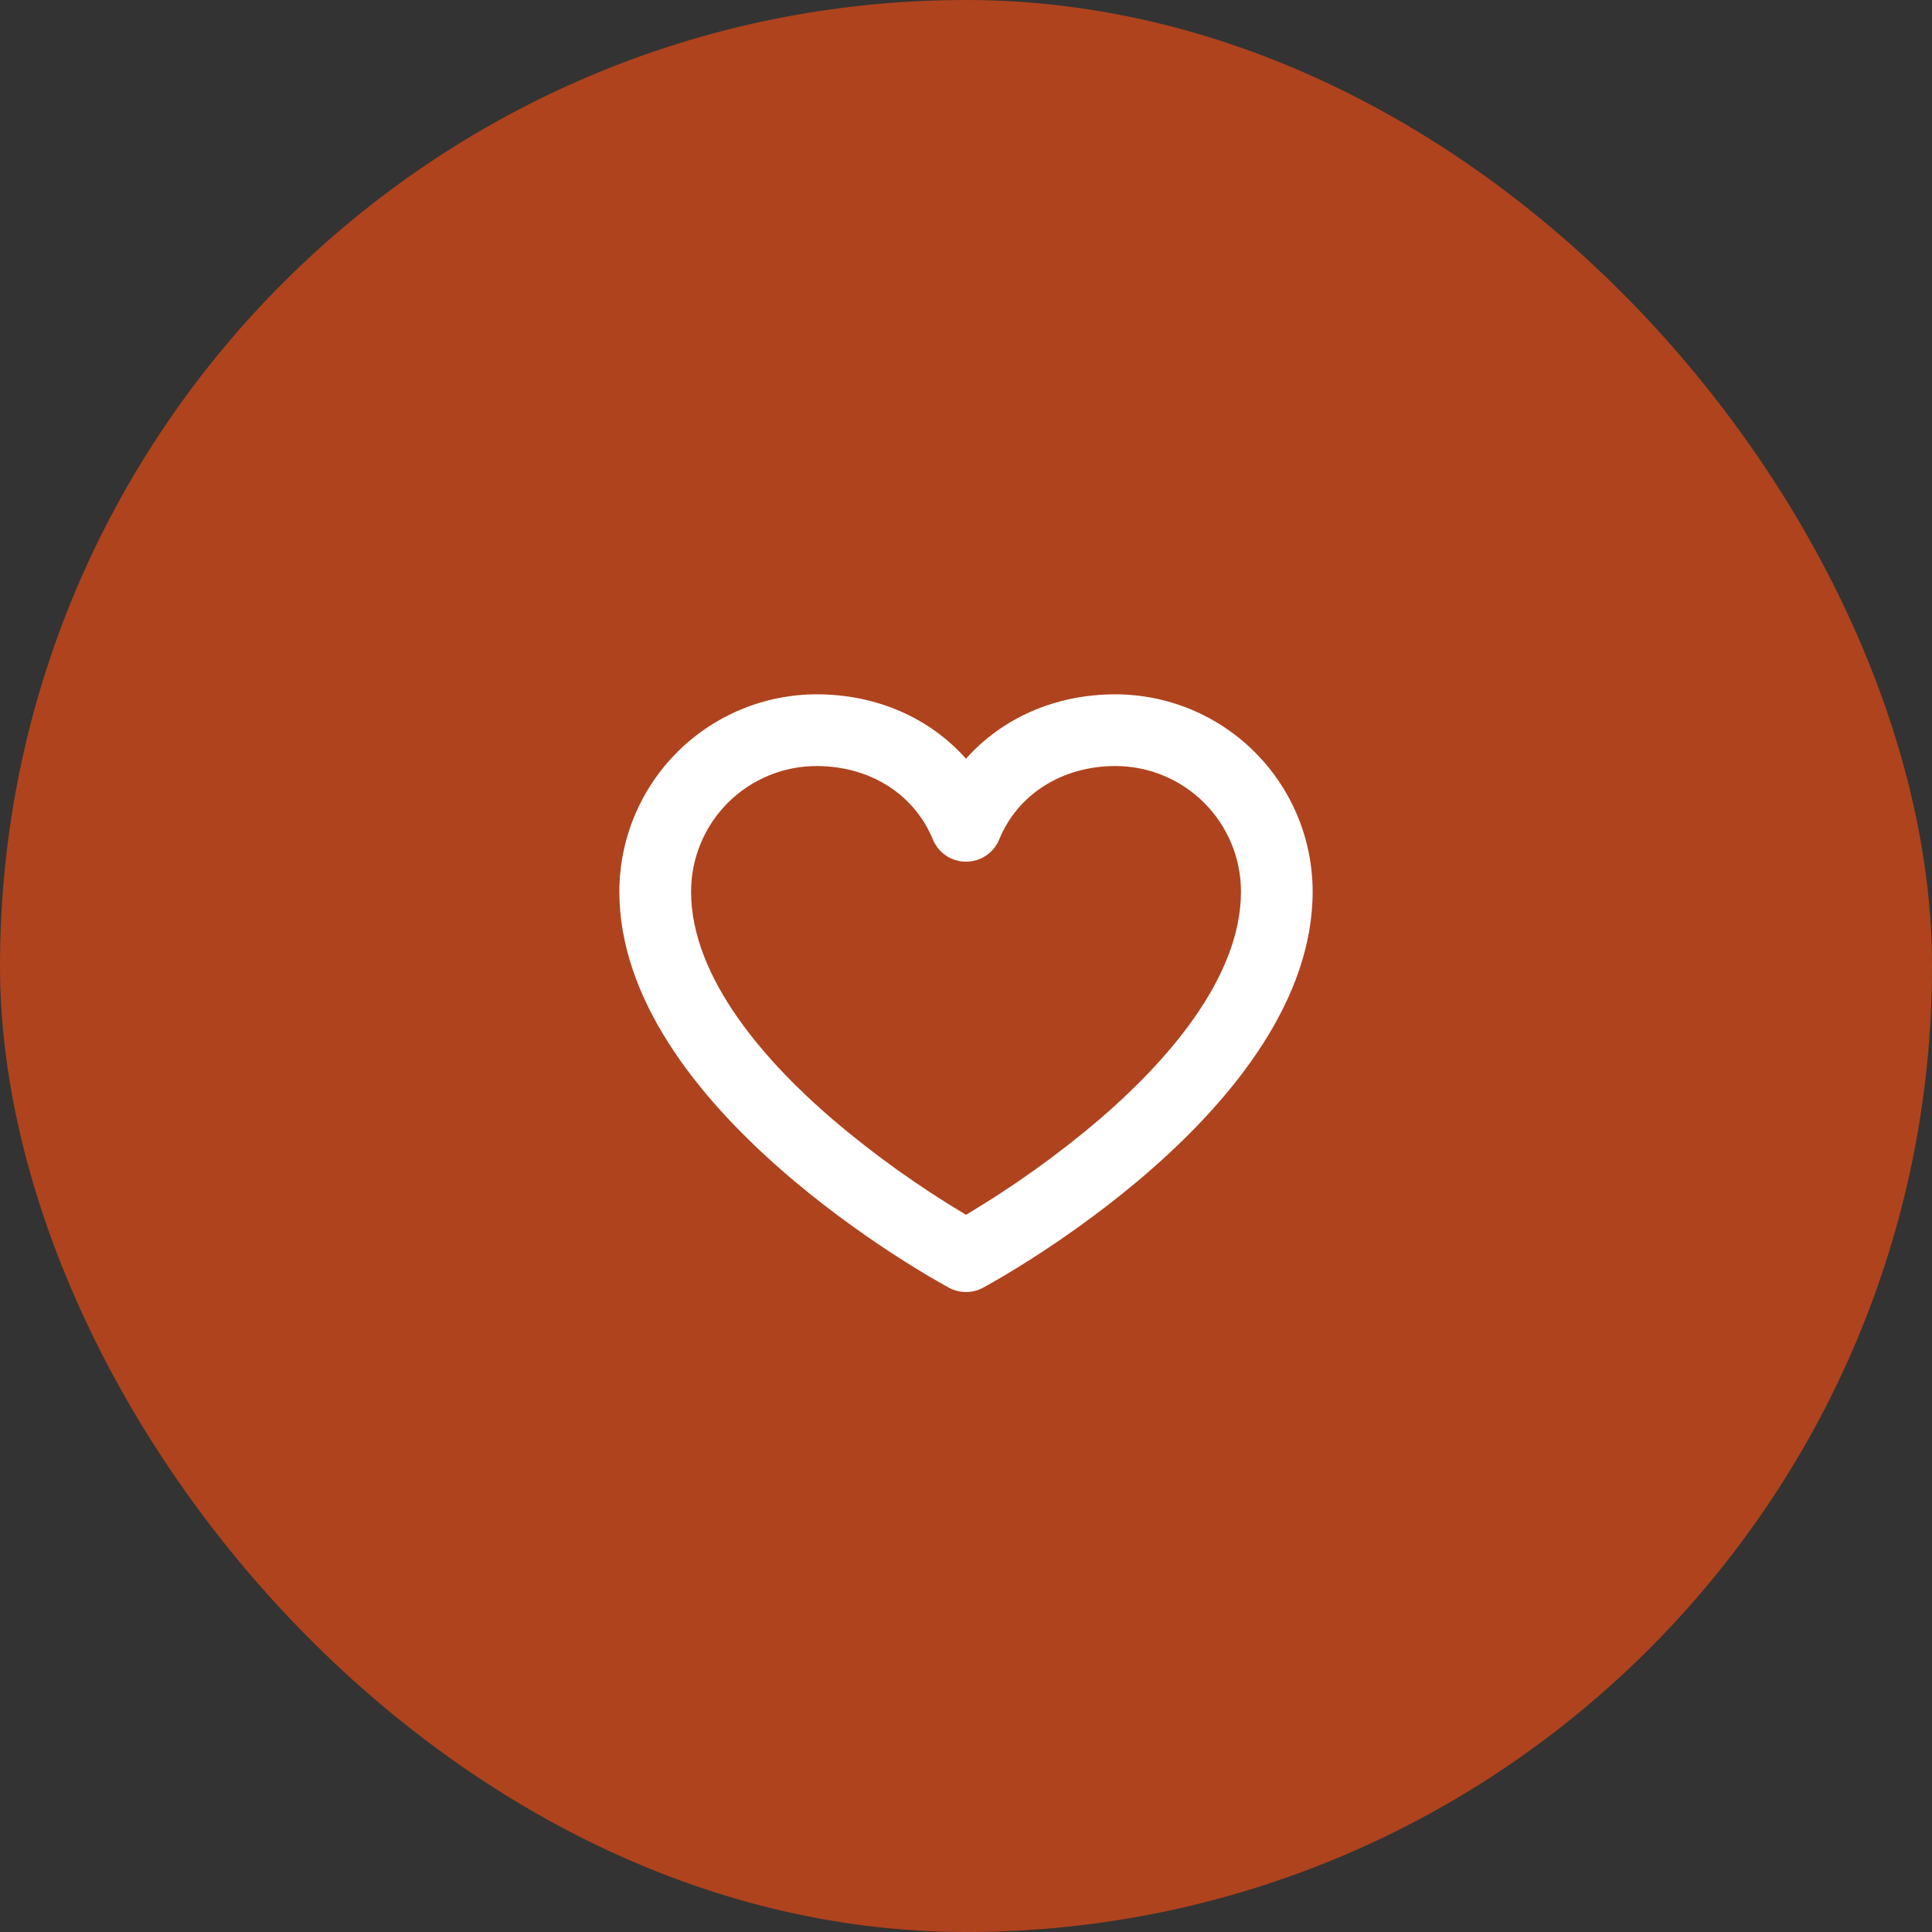
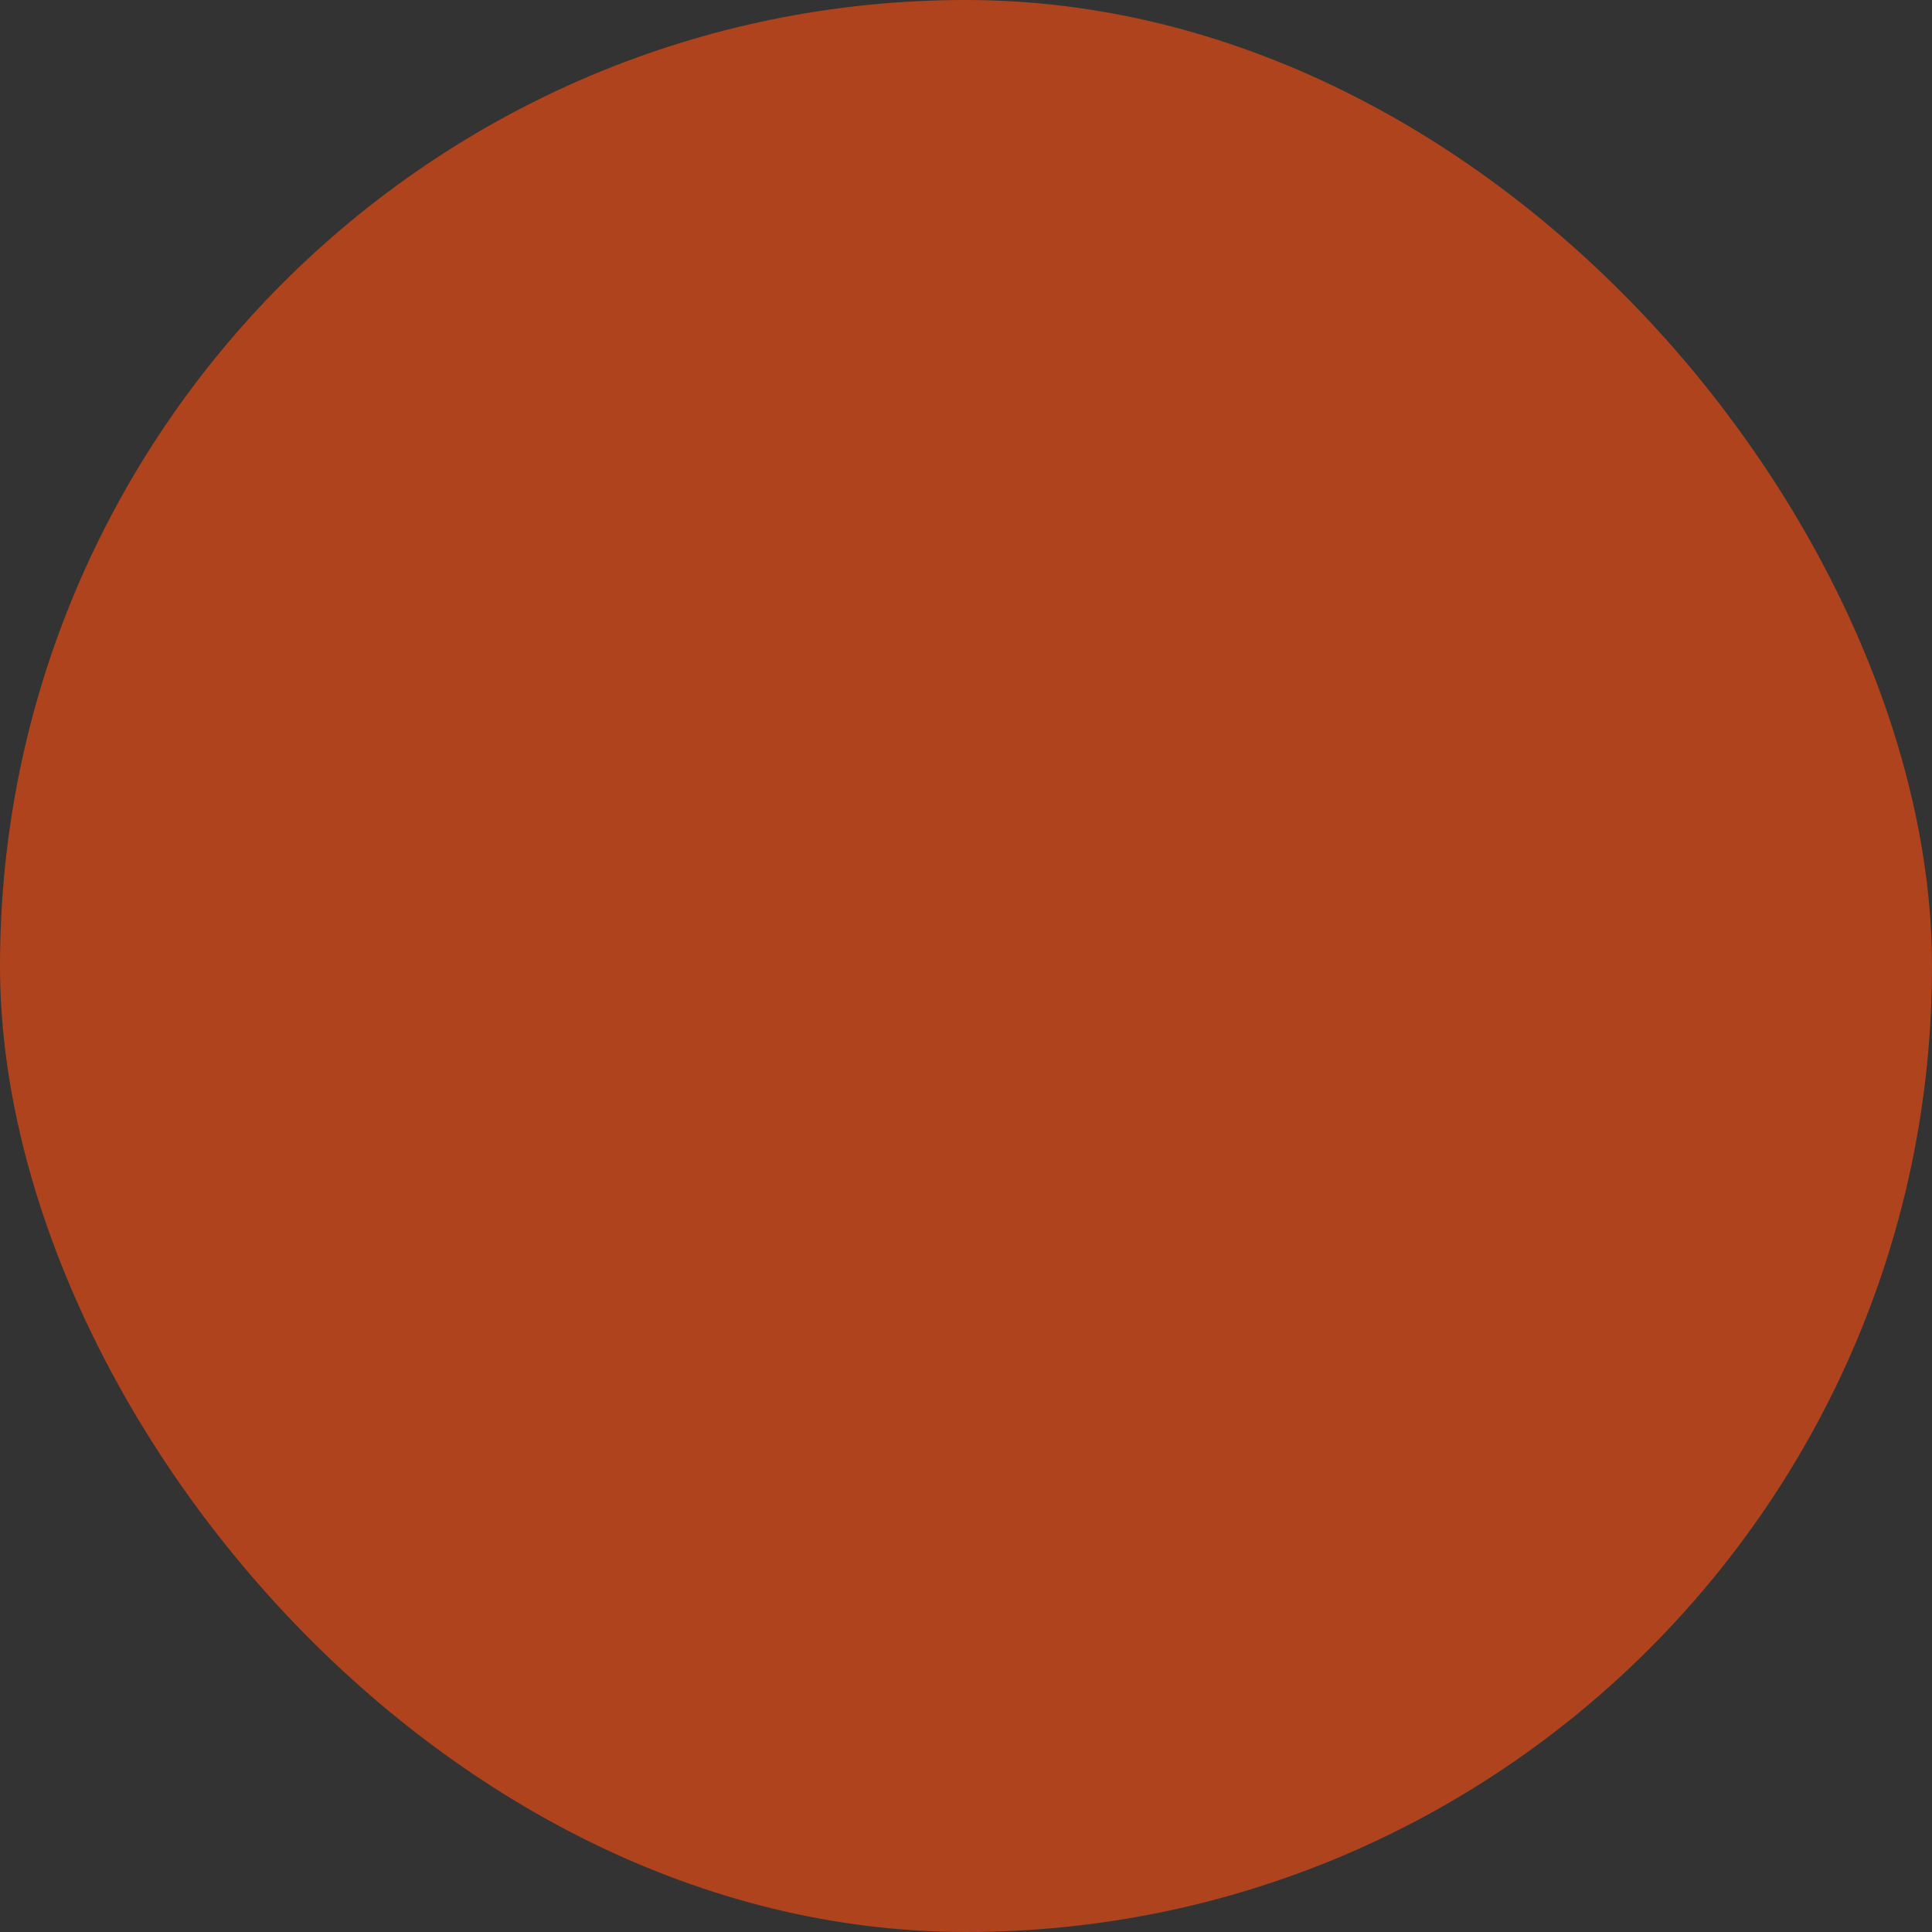
<svg xmlns="http://www.w3.org/2000/svg" width="40" height="40" viewBox="0 0 40 40" fill="none">
  <rect x="0" y="0" width="40" height="40" fill="#333333" stroke="none" />
  <rect width="40" height="40" rx="20" fill="#AF431D" />
-   <path d="M23.094 14.375C21.851 14.375 20.748 14.866 20 15.709C19.253 14.866 18.15 14.375 16.907 14.375C15.824 14.377 14.786 14.807 14.021 15.573C13.255 16.338 12.825 17.376 12.823 18.459C12.823 22.935 19.37 26.511 19.648 26.661C19.756 26.72 19.878 26.75 20 26.75C20.123 26.75 20.244 26.72 20.352 26.661C20.631 26.511 27.177 22.935 27.177 18.459C27.176 17.376 26.746 16.338 25.98 15.573C25.215 14.807 24.177 14.377 23.094 14.375ZM22.754 23.183C21.893 23.915 20.971 24.573 20 25.151C19.029 24.573 18.108 23.915 17.247 23.183C15.906 22.033 14.308 20.279 14.308 18.459C14.308 17.77 14.582 17.109 15.069 16.621C15.557 16.134 16.218 15.86 16.907 15.86C18.008 15.86 18.93 16.442 19.313 17.379C19.369 17.515 19.464 17.632 19.586 17.714C19.709 17.797 19.853 17.84 20 17.84C20.148 17.84 20.292 17.797 20.415 17.714C20.537 17.632 20.632 17.515 20.688 17.379C21.071 16.442 21.993 15.86 23.094 15.86C23.783 15.86 24.444 16.134 24.931 16.621C25.419 17.109 25.693 17.77 25.693 18.459C25.693 20.279 24.095 22.033 22.754 23.183Z" fill="white" />
</svg>